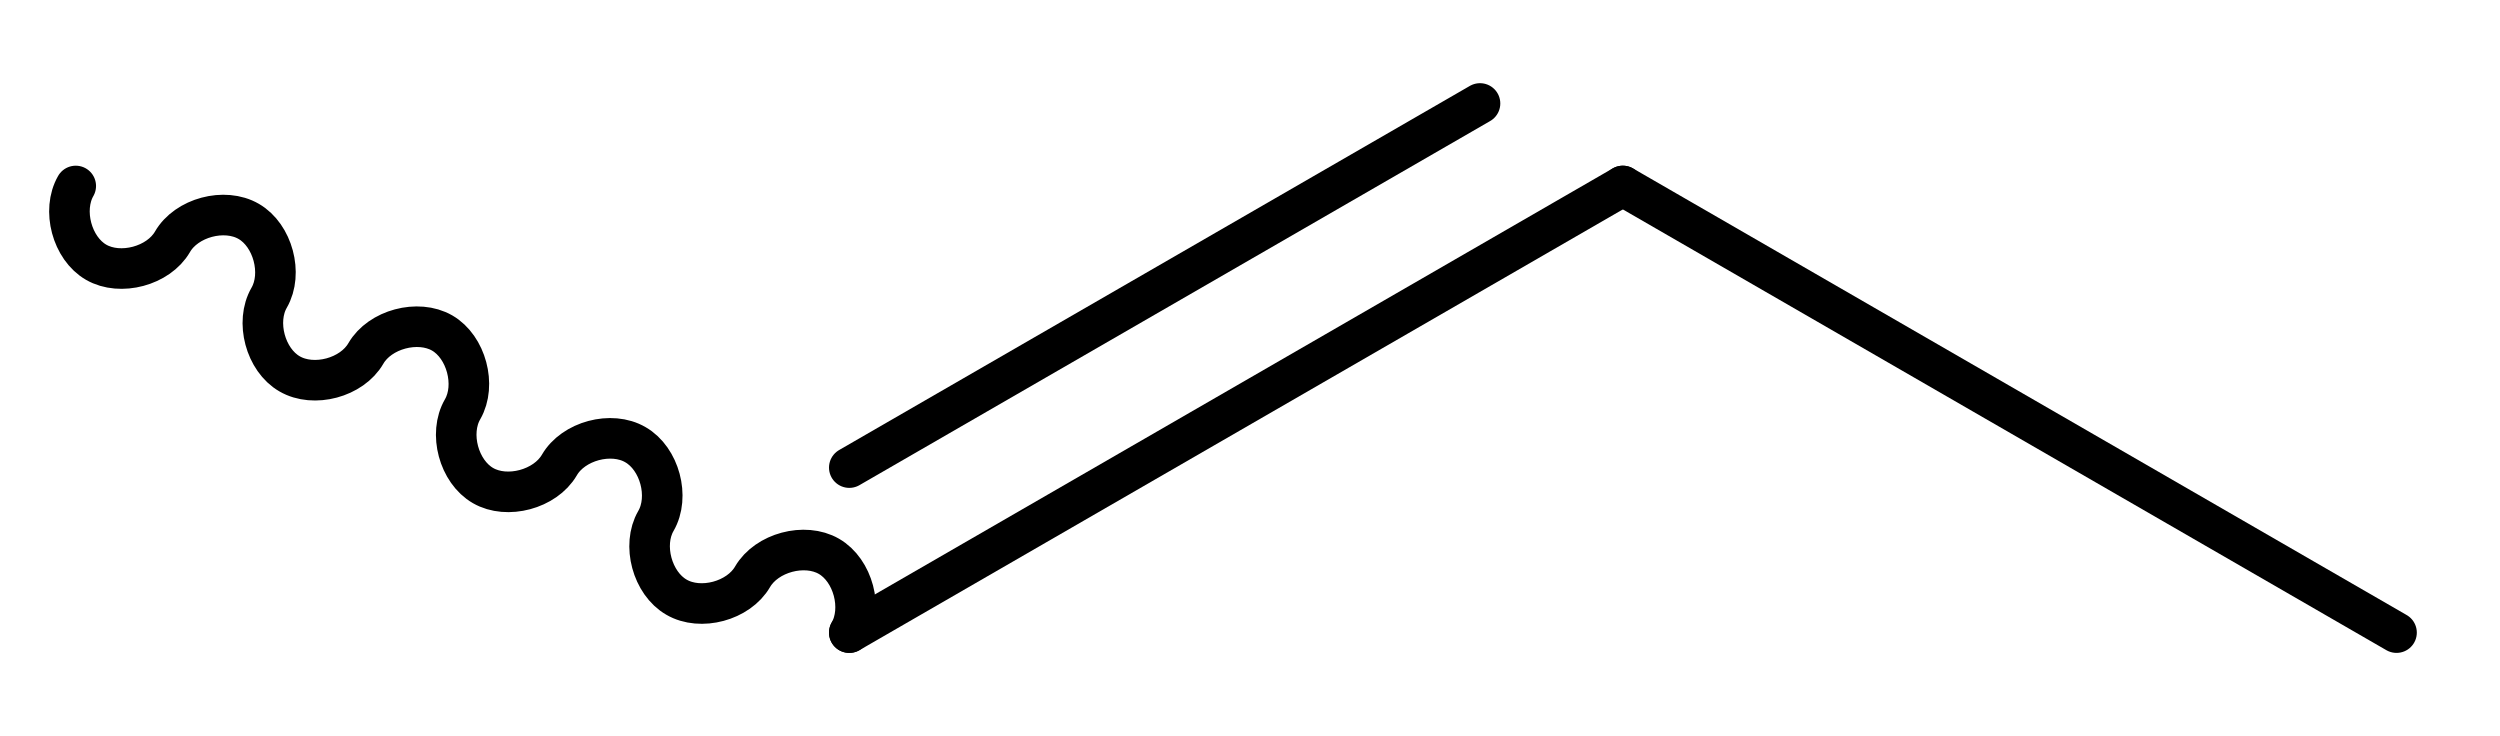
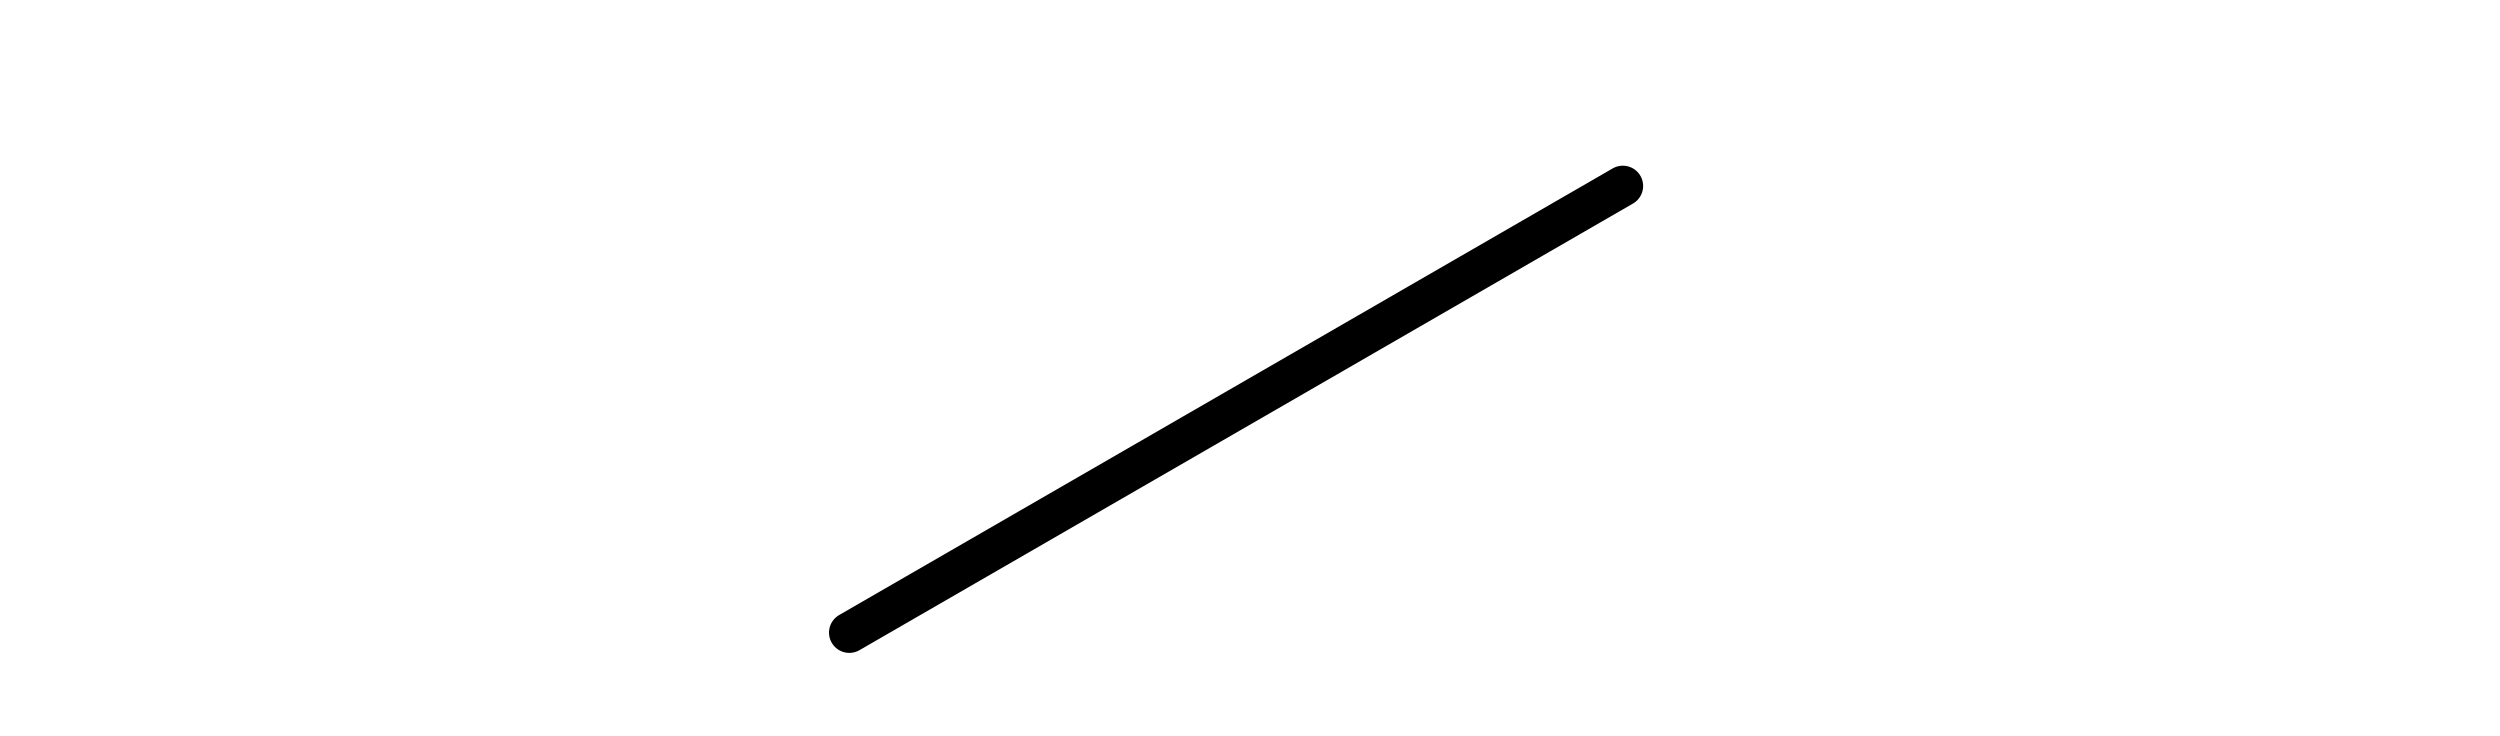
<svg xmlns="http://www.w3.org/2000/svg" version="1.2" width="18.483mm" height="5.442mm" viewBox="0 0 18.483 5.442">
  <desc>Generated by the Chemistry Development Kit (http://github.com/cdk)</desc>
  <g stroke-linecap="round" stroke-linejoin="round" stroke="#000000" stroke-width=".3">
    <rect x=".0" y=".0" width="19.0" height="6.0" fill="#FFFFFF" stroke="none" />
    <g id="mol1" class="mol">
-       <path id="mol1bnd1" class="bond" d="M.56 1.375c-.103 .179 -.028 .461 .151 .564c.179 .103 .461 .027 .564 -.151c.103 -.179 .385 -.255 .564 -.151c.178 .103 .254 .385 .151 .564c-.103 .178 -.028 .46 .151 .563c.179 .104 .461 .028 .564 -.151c.103 -.178 .385 -.254 .564 -.151c.178 .103 .254 .385 .151 .564c-.104 .179 -.028 .461 .151 .564c.178 .103 .46 .027 .564 -.151c.103 -.179 .385 -.255 .563 -.151c.179 .103 .255 .385 .151 .564c-.103 .178 -.027 .46 .152 .563c.178 .104 .46 .028 .563 -.151c.104 -.178 .385 -.254 .564 -.151c.179 .103 .254 .385 .151 .564" fill="none" stroke="#000000" stroke-width=".3" />
      <g id="mol1bnd2" class="bond">
        <line x1="6.279" y1="4.677" x2="11.998" y2="1.375" />
-         <line x1="6.279" y1="3.457" x2="10.942" y2=".765" />
      </g>
-       <line id="mol1bnd3" class="bond" x1="11.998" y1="1.375" x2="17.718" y2="4.677" />
    </g>
  </g>
</svg>